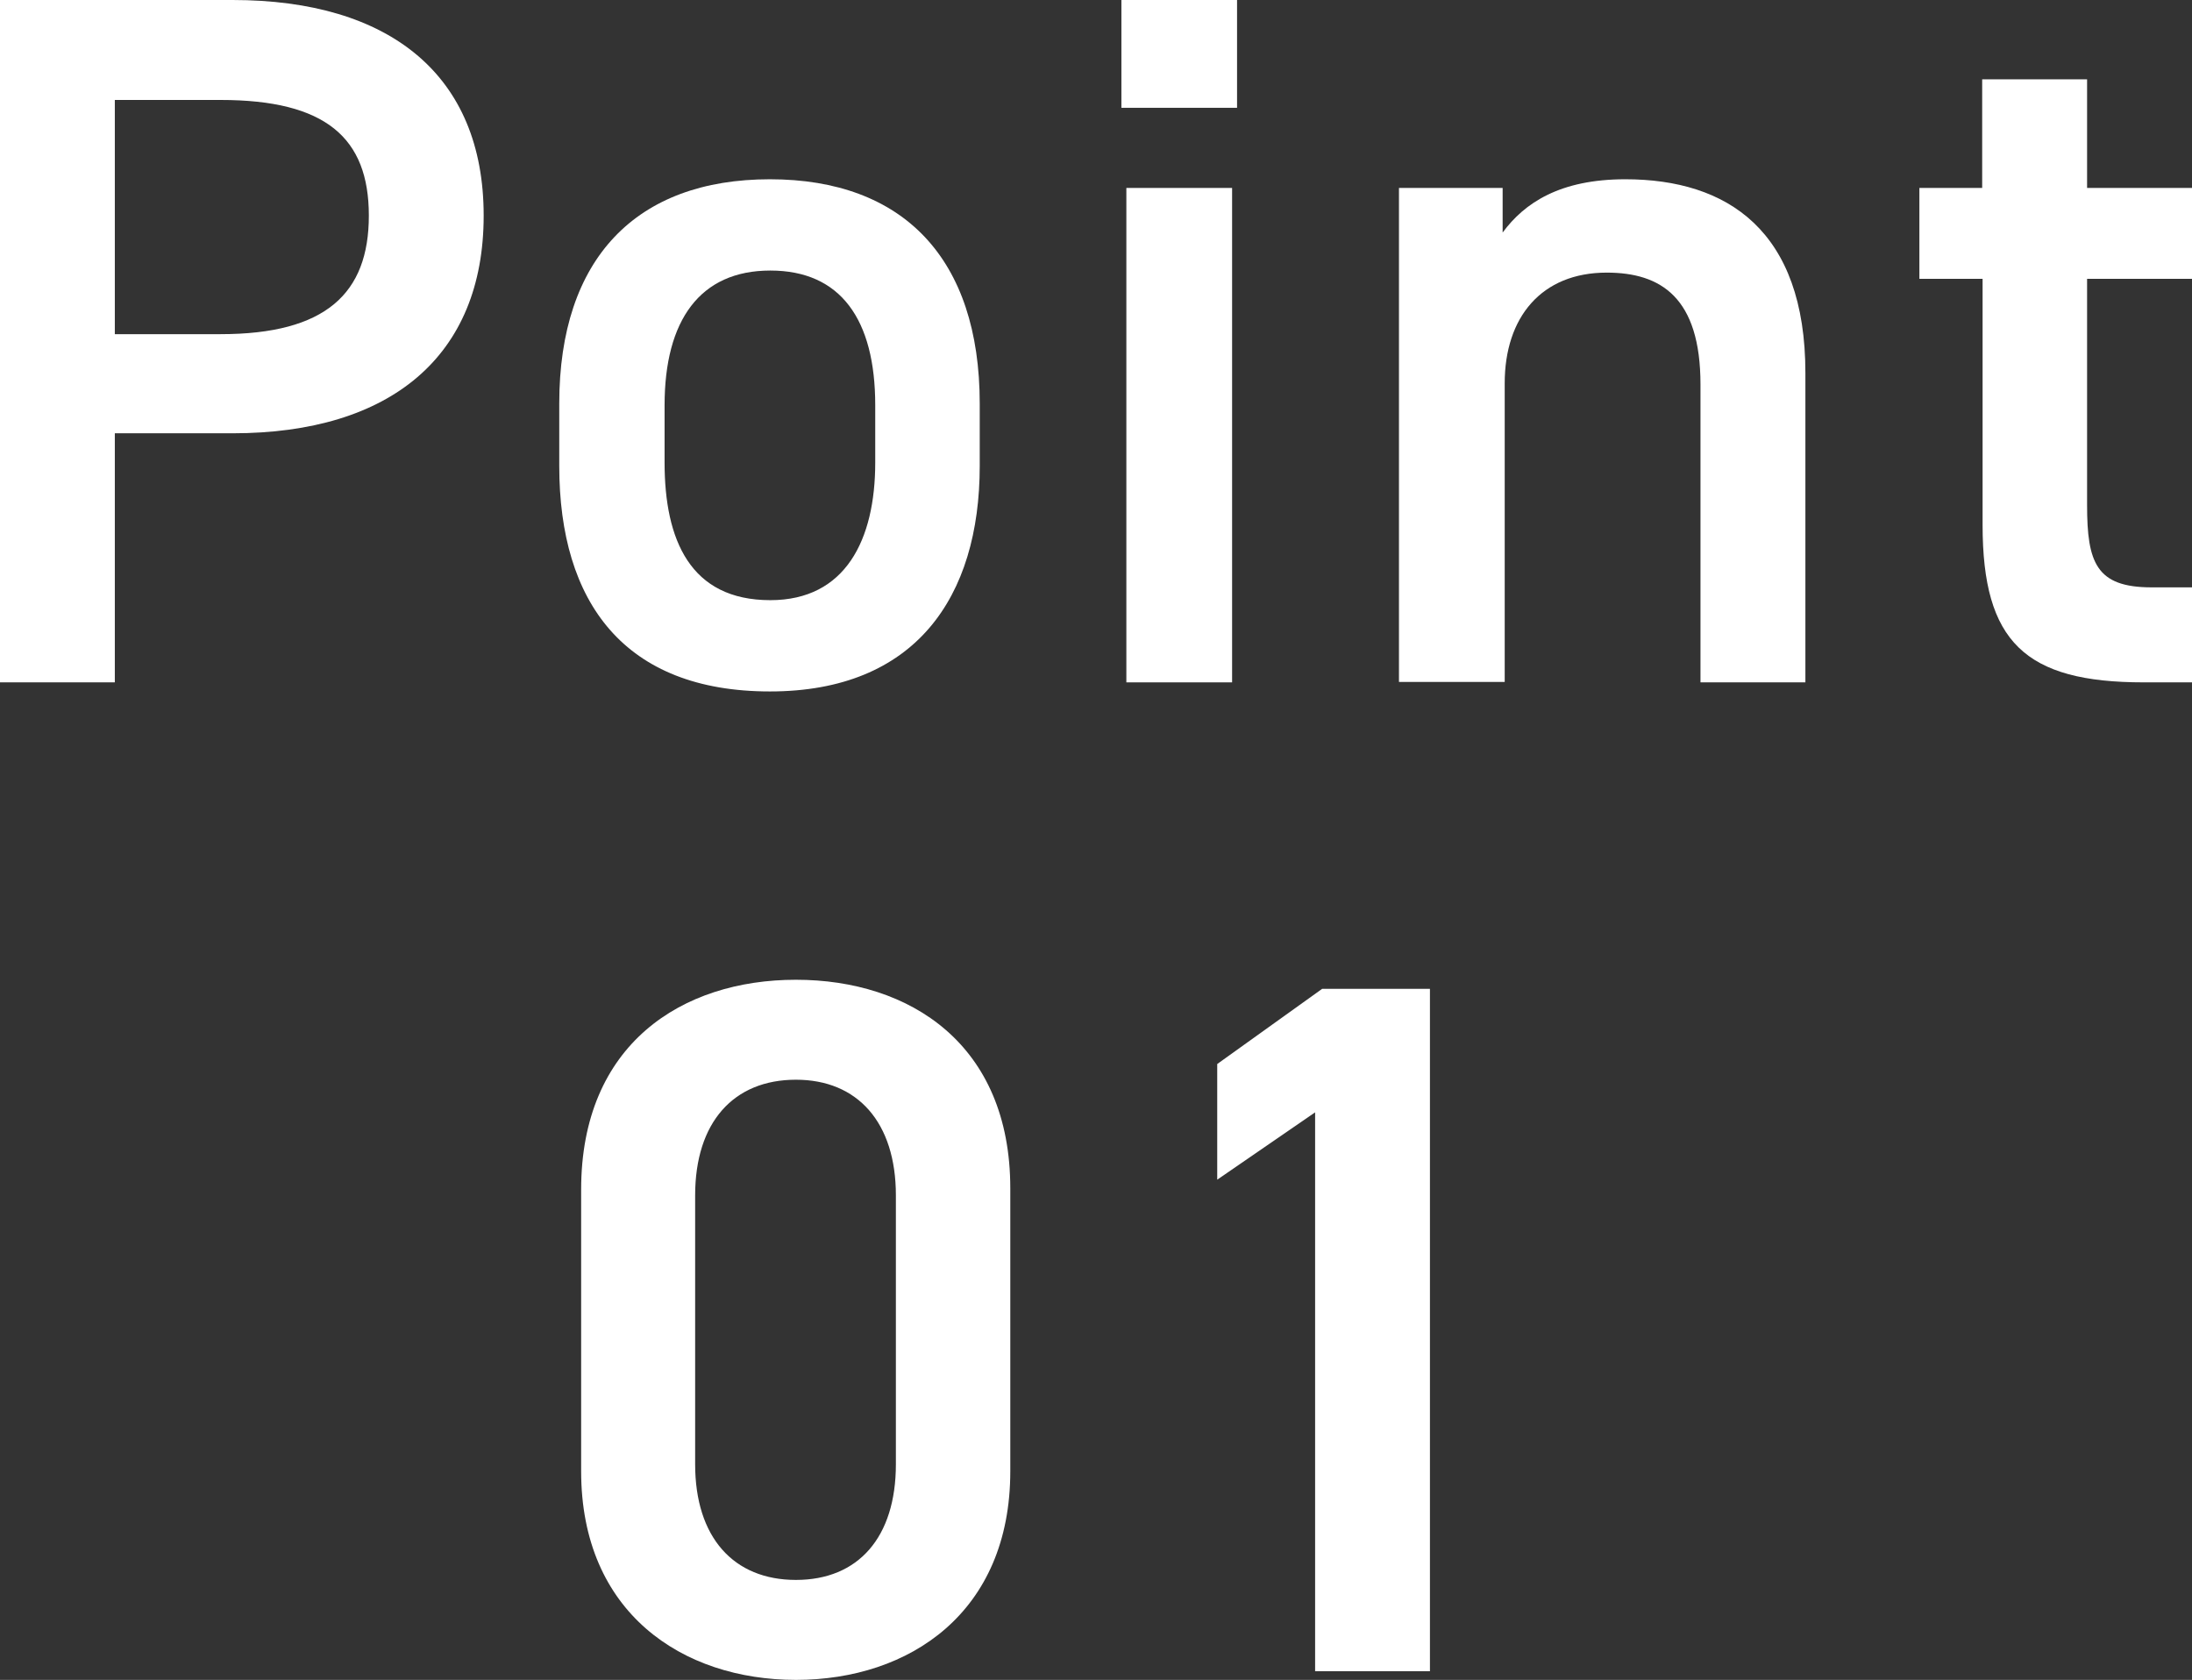
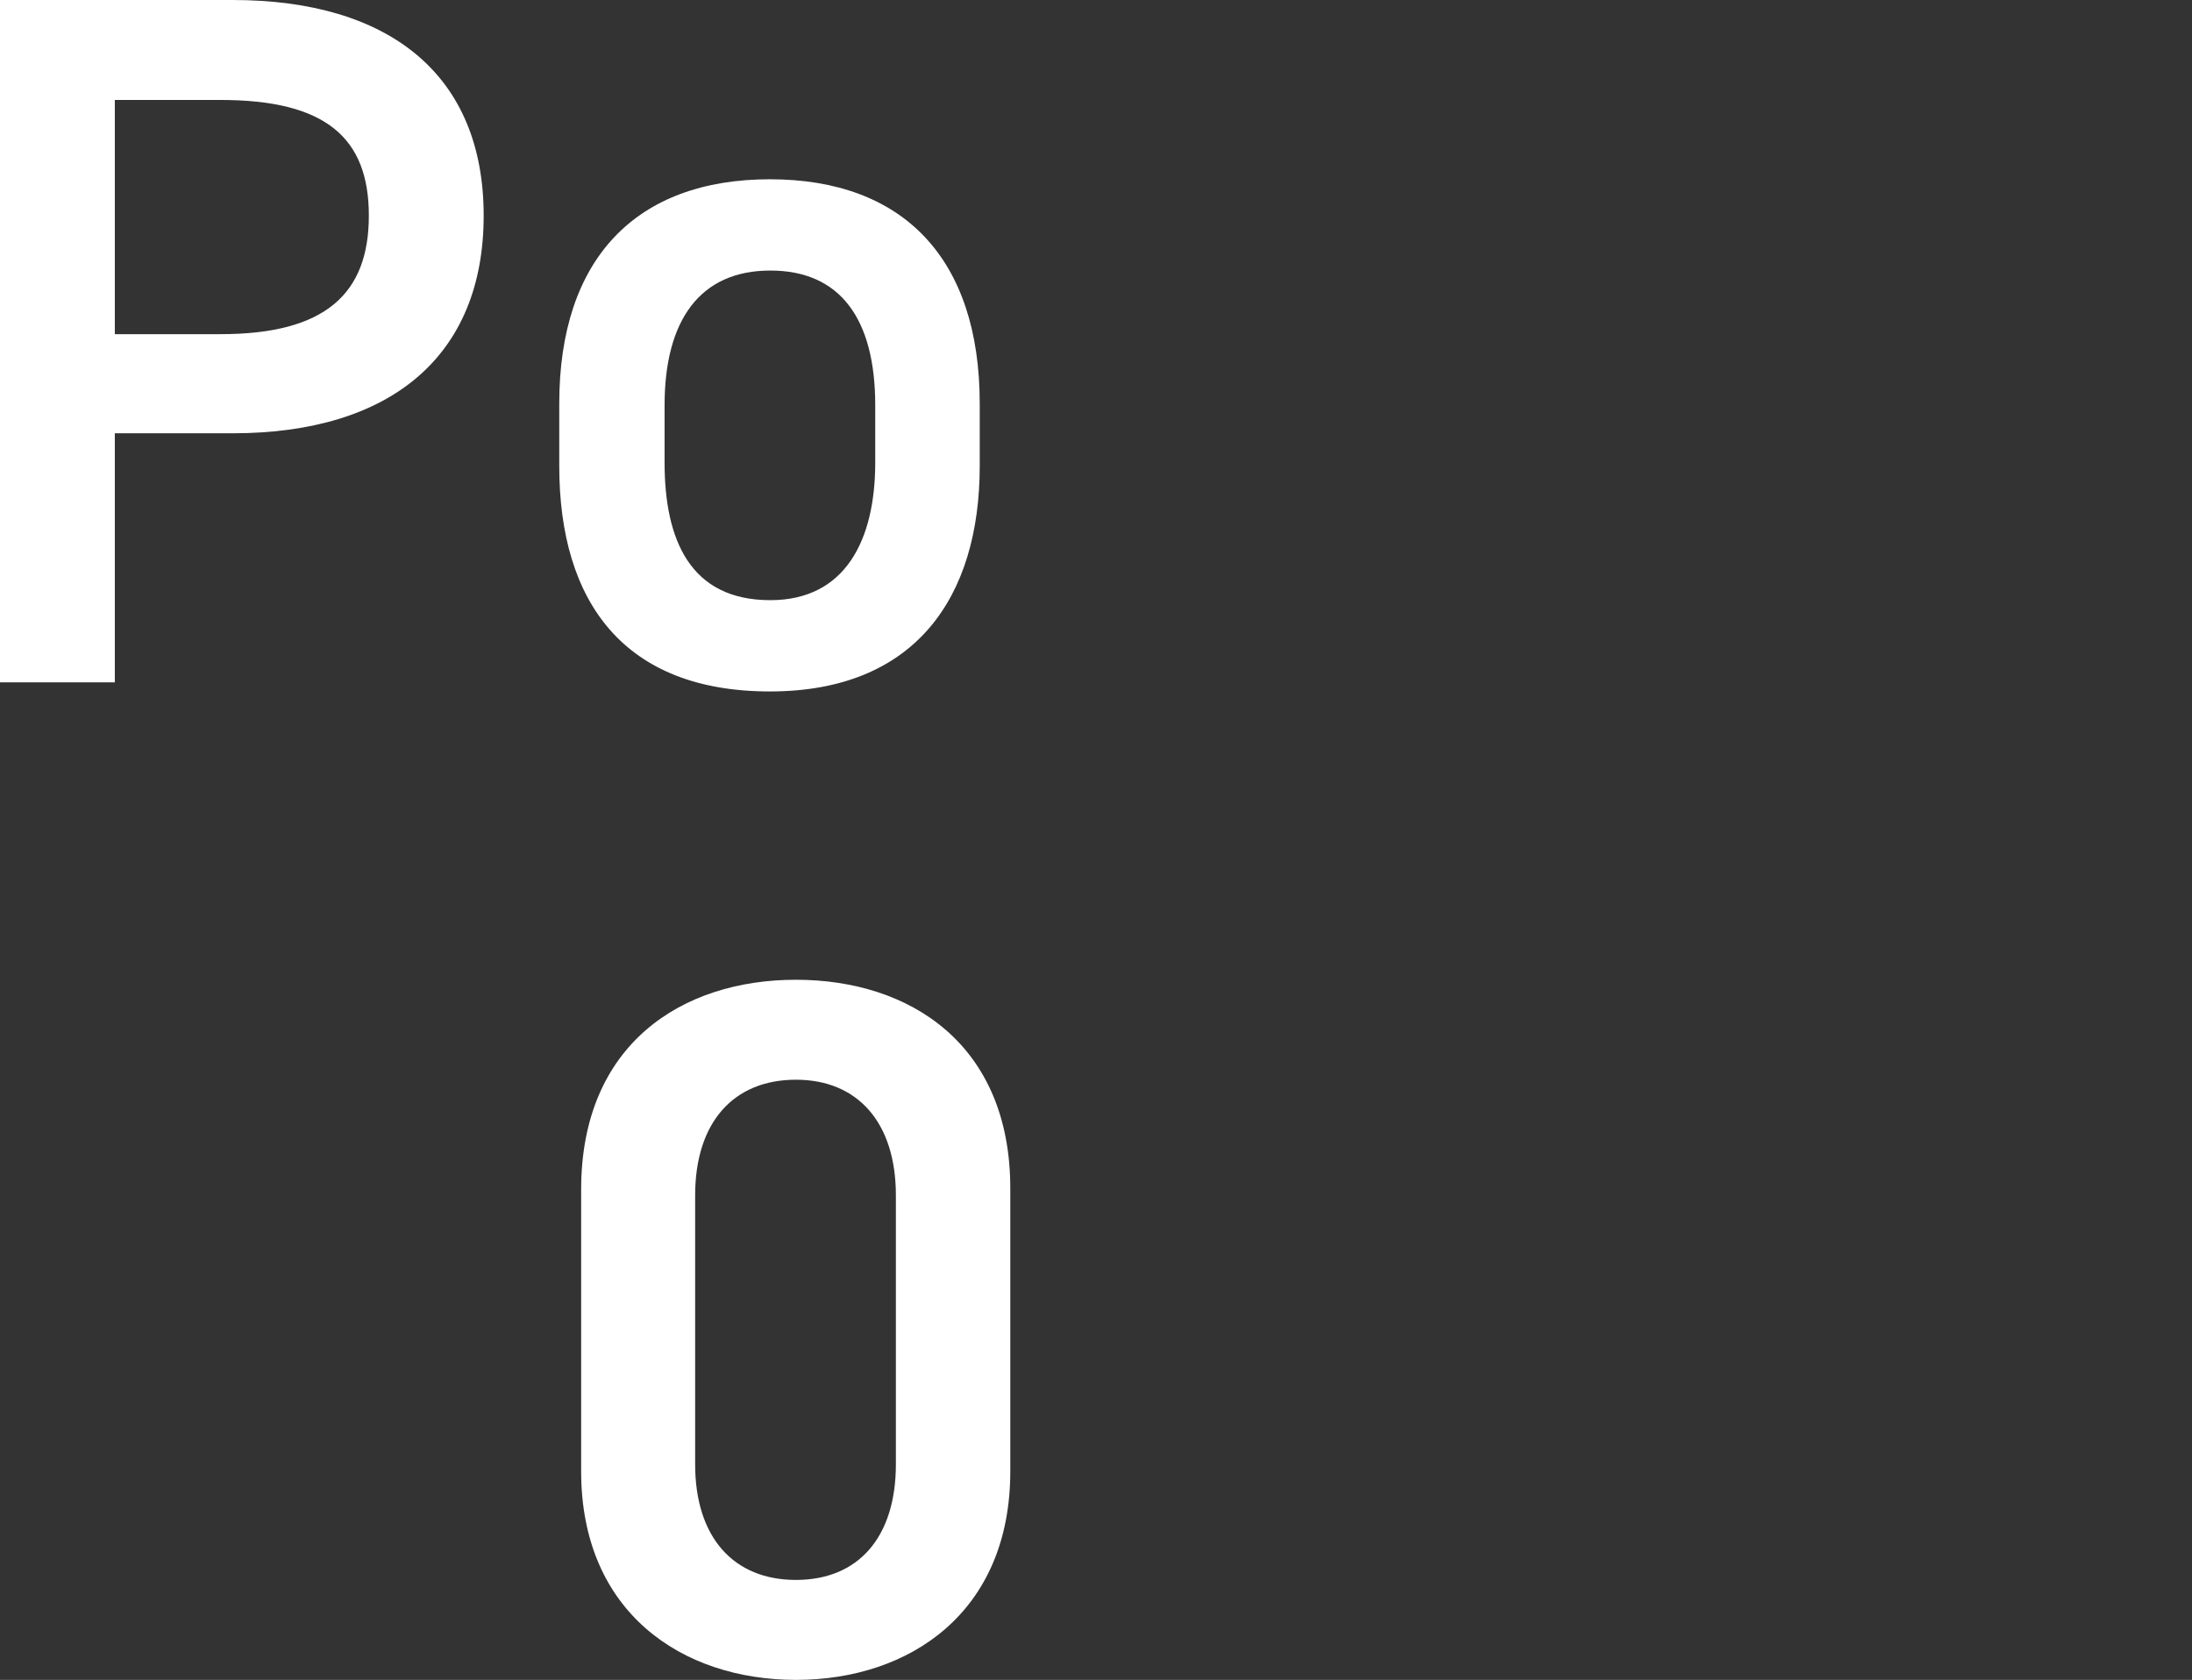
<svg xmlns="http://www.w3.org/2000/svg" id="_レイヤー_2" data-name="レイヤー_2" viewBox="0 0 53.07 40.67">
  <rect x="0" y="0" width="53.07" height="40.67" fill="#333333" stroke="none" />
  <defs>
    <style>
      .cls-1 {
        fill: #fff;
      }
    </style>
  </defs>
  <g id="_レイヤー_2-2" data-name="レイヤー_2">
    <g>
      <path class="cls-1" d="M2.78,10.49v6.03H0V0h5.63c3.81,0,6.08,1.82,6.08,5.22s-2.25,5.27-6.08,5.27h-2.85ZM5.34,8.09c2.54,0,3.59-.98,3.59-2.87s-1.05-2.8-3.59-2.8h-2.56v5.67h2.56Z" />
      <path class="cls-1" d="M23.72,11.28c0,3.18-1.56,5.46-5.08,5.46s-5.1-2.15-5.1-5.46v-1.51c0-3.52,1.87-5.43,5.1-5.43s5.08,1.92,5.08,5.43v1.51ZM21.19,11.2v-1.39c0-2.08-.84-3.26-2.54-3.26s-2.56,1.2-2.56,3.26v1.39c0,1.87.62,3.33,2.56,3.33,1.82,0,2.54-1.46,2.54-3.33Z" />
-       <path class="cls-1" d="M27.15,0h2.8v2.61h-2.8V0ZM27.27,4.55h2.56v11.97h-2.56V4.55Z" />
-       <path class="cls-1" d="M33.87,4.55h2.51v1.08c.53-.72,1.39-1.29,2.97-1.29,2.47,0,4.36,1.24,4.36,4.69v7.49h-2.54v-7.21c0-2.11-.96-2.71-2.27-2.71-1.58,0-2.47,1.08-2.47,2.68v7.23h-2.56V4.55Z" />
-       <path class="cls-1" d="M46.46,4.55h1.53V1.92h2.54v2.63h2.54v2.2h-2.54v5.48c0,1.39.22,1.99,1.56,1.99h.98v2.3h-1.17c-2.87,0-3.9-.98-3.9-3.81v-5.96h-1.53v-2.2Z" />
      <path class="cls-1" d="M19.27,40.67c-2.75,0-5.2-1.63-5.2-5.05v-6.82c0-3.52,2.44-5.08,5.2-5.08s5.19,1.56,5.19,5.05v6.85c0,3.42-2.44,5.05-5.19,5.05ZM19.27,26.14c-1.51,0-2.44,1.03-2.44,2.8v6.51c0,1.77.93,2.8,2.44,2.8s2.42-1.03,2.42-2.8v-6.51c0-1.77-.93-2.8-2.42-2.8Z" />
-       <path class="cls-1" d="M34.62,40.46h-2.78v-13.53l-2.37,1.63v-2.8l2.54-1.82h2.61v16.52Z" />
    </g>
  </g>
</svg>